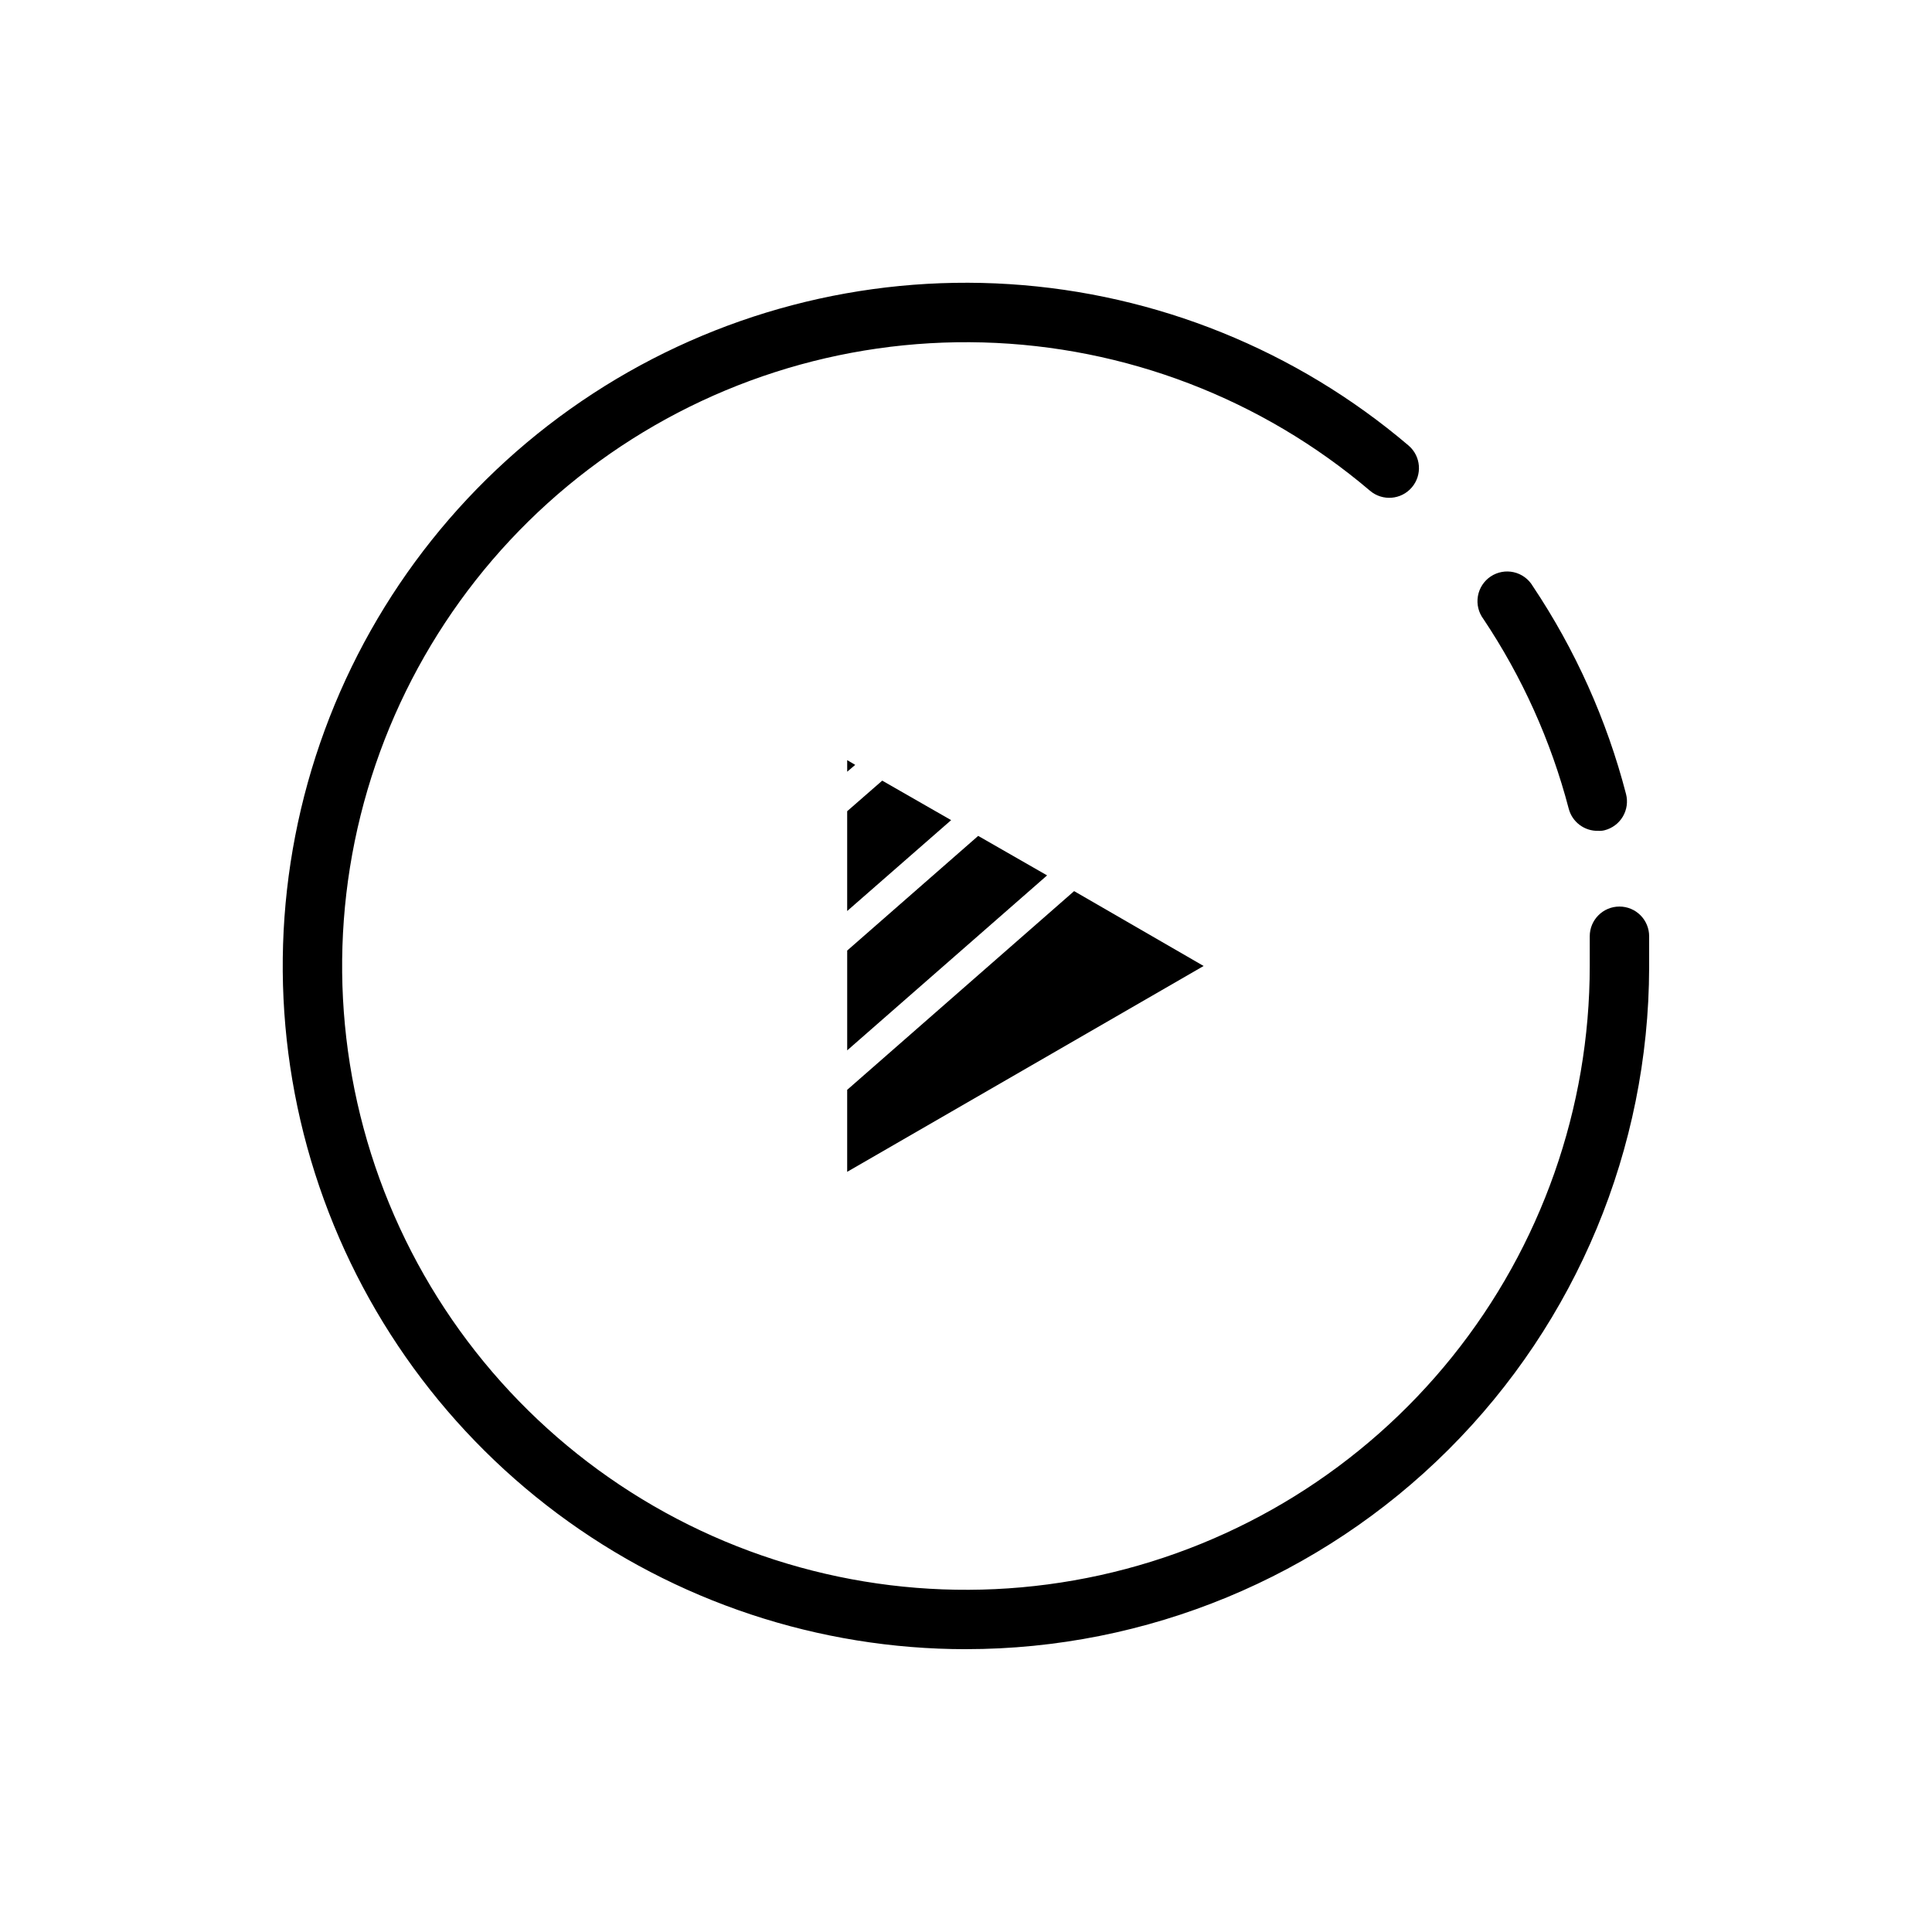
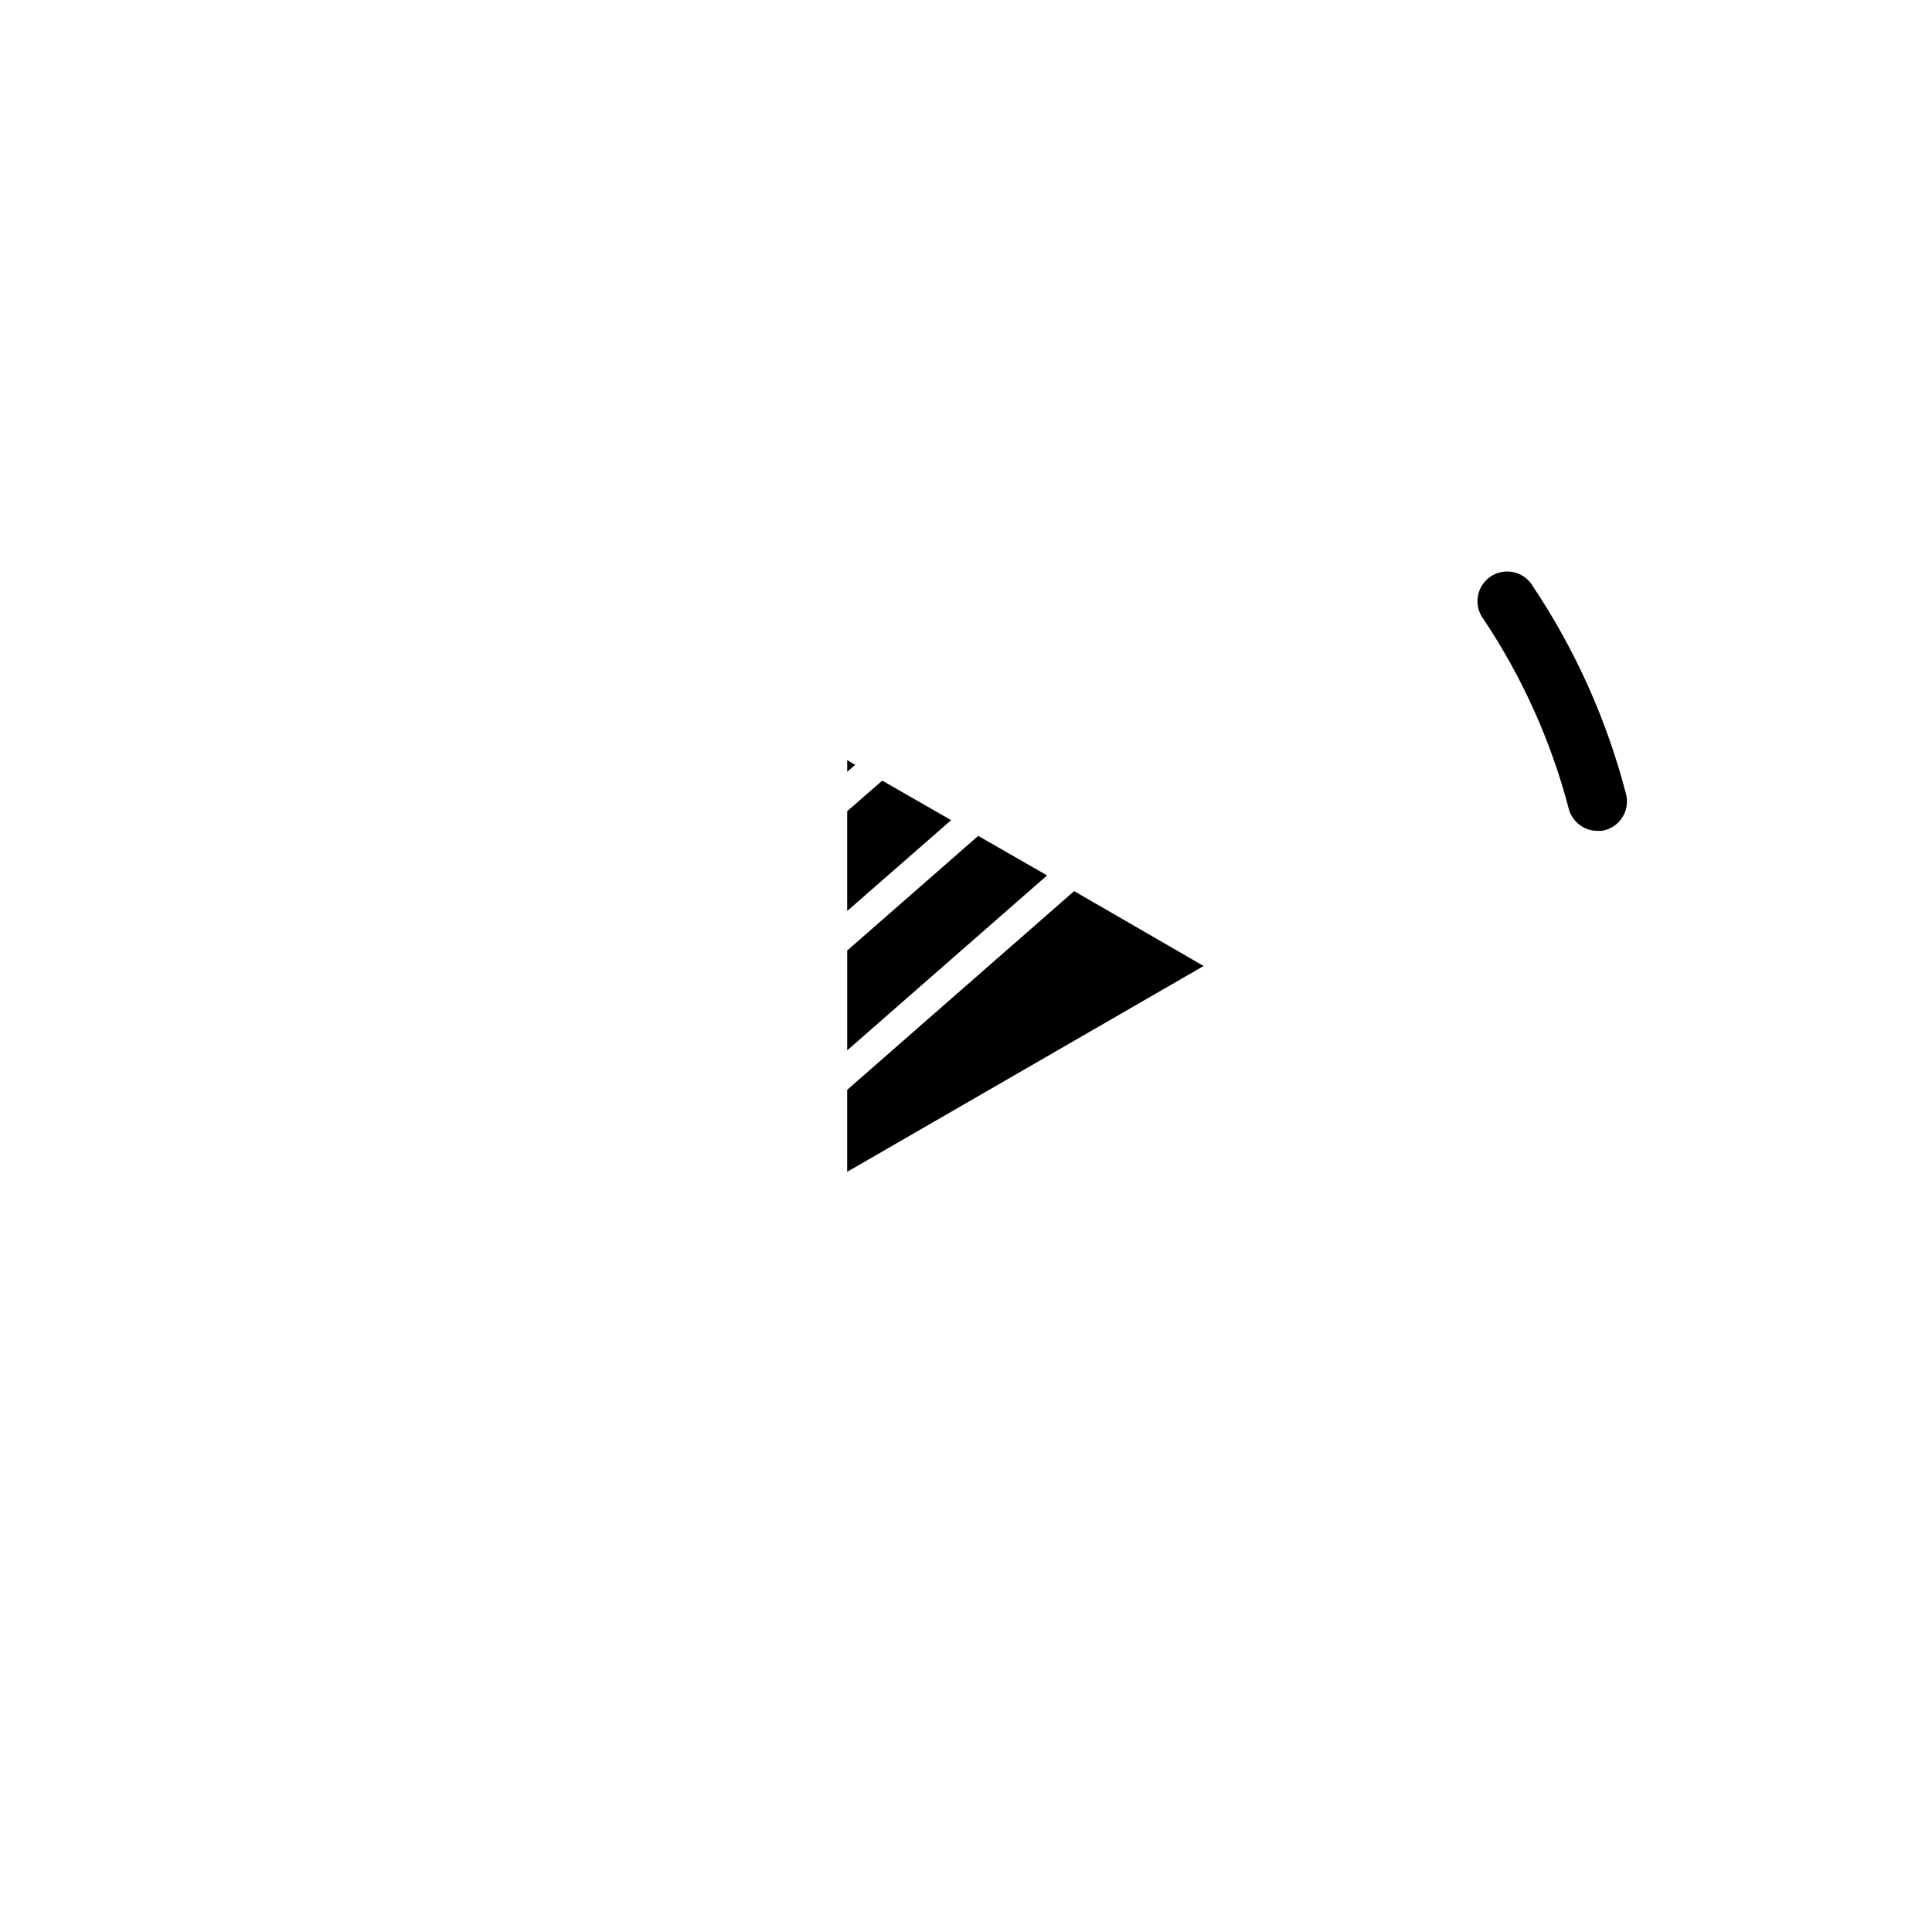
<svg xmlns="http://www.w3.org/2000/svg" fill="#000000" width="800px" height="800px" version="1.1" viewBox="144 144 512 512">
  <g>
    <path d="m368.51 432.82v21.727l94.465-54.551-34.324-19.84z" />
    <path d="m403.23 365.52-34.715 30.387v26.449l52.977-46.367z" />
    <path d="m370.64 346.7-2.125-1.258v3.07z" />
    <path d="m368.51 385.43 27.551-24.086-18.262-10.469-9.289 8.105z" />
-     <path d="m400 581.05c-39.027 0.004-77.008-12.605-108.29-35.941-31.277-23.336-54.18-56.156-65.289-93.566-11.113-37.41-9.84-77.41 3.629-114.04 13.469-36.629 38.414-67.922 71.113-89.223 32.699-21.301 71.406-31.465 110.35-28.98 38.945 2.484 76.047 17.488 105.77 42.773 3.305 2.824 3.691 7.793 0.863 11.098-2.824 3.305-7.793 3.691-11.098 0.867-28.707-24.398-64.883-38.258-102.54-39.289-37.66-1.031-74.539 10.832-104.54 33.625-29.996 22.793-51.309 55.145-60.406 91.703-9.098 36.555-5.438 75.125 10.379 109.32 15.812 34.191 42.832 61.957 76.578 78.699 33.75 16.742 72.203 21.453 109 13.355 36.793-8.098 69.715-28.52 93.316-57.879 23.602-29.363 36.465-65.906 36.465-103.58v-7.871-0.004c0-4.348 3.523-7.871 7.871-7.871 2.086 0 4.09 0.828 5.566 2.305 1.477 1.477 2.305 3.481 2.305 5.566v8.266c-0.105 47.953-19.227 93.902-53.168 127.77-33.945 33.871-79.938 52.891-127.89 52.891z" />
    <path d="m567.59 364.18c-3.684 0.117-6.953-2.336-7.871-5.902-4.684-17.883-12.32-34.855-22.594-50.223-1.301-1.73-1.832-3.918-1.469-6.051 0.363-2.133 1.586-4.023 3.383-5.227 1.801-1.203 4.016-1.613 6.125-1.133s3.926 1.809 5.027 3.672c11.27 16.855 19.625 35.48 24.719 55.102 0.527 2.027 0.223 4.18-0.84 5.981-1.062 1.801-2.801 3.106-4.828 3.625-0.539 0.137-1.098 0.191-1.652 0.156z" />
  </g>
</svg>